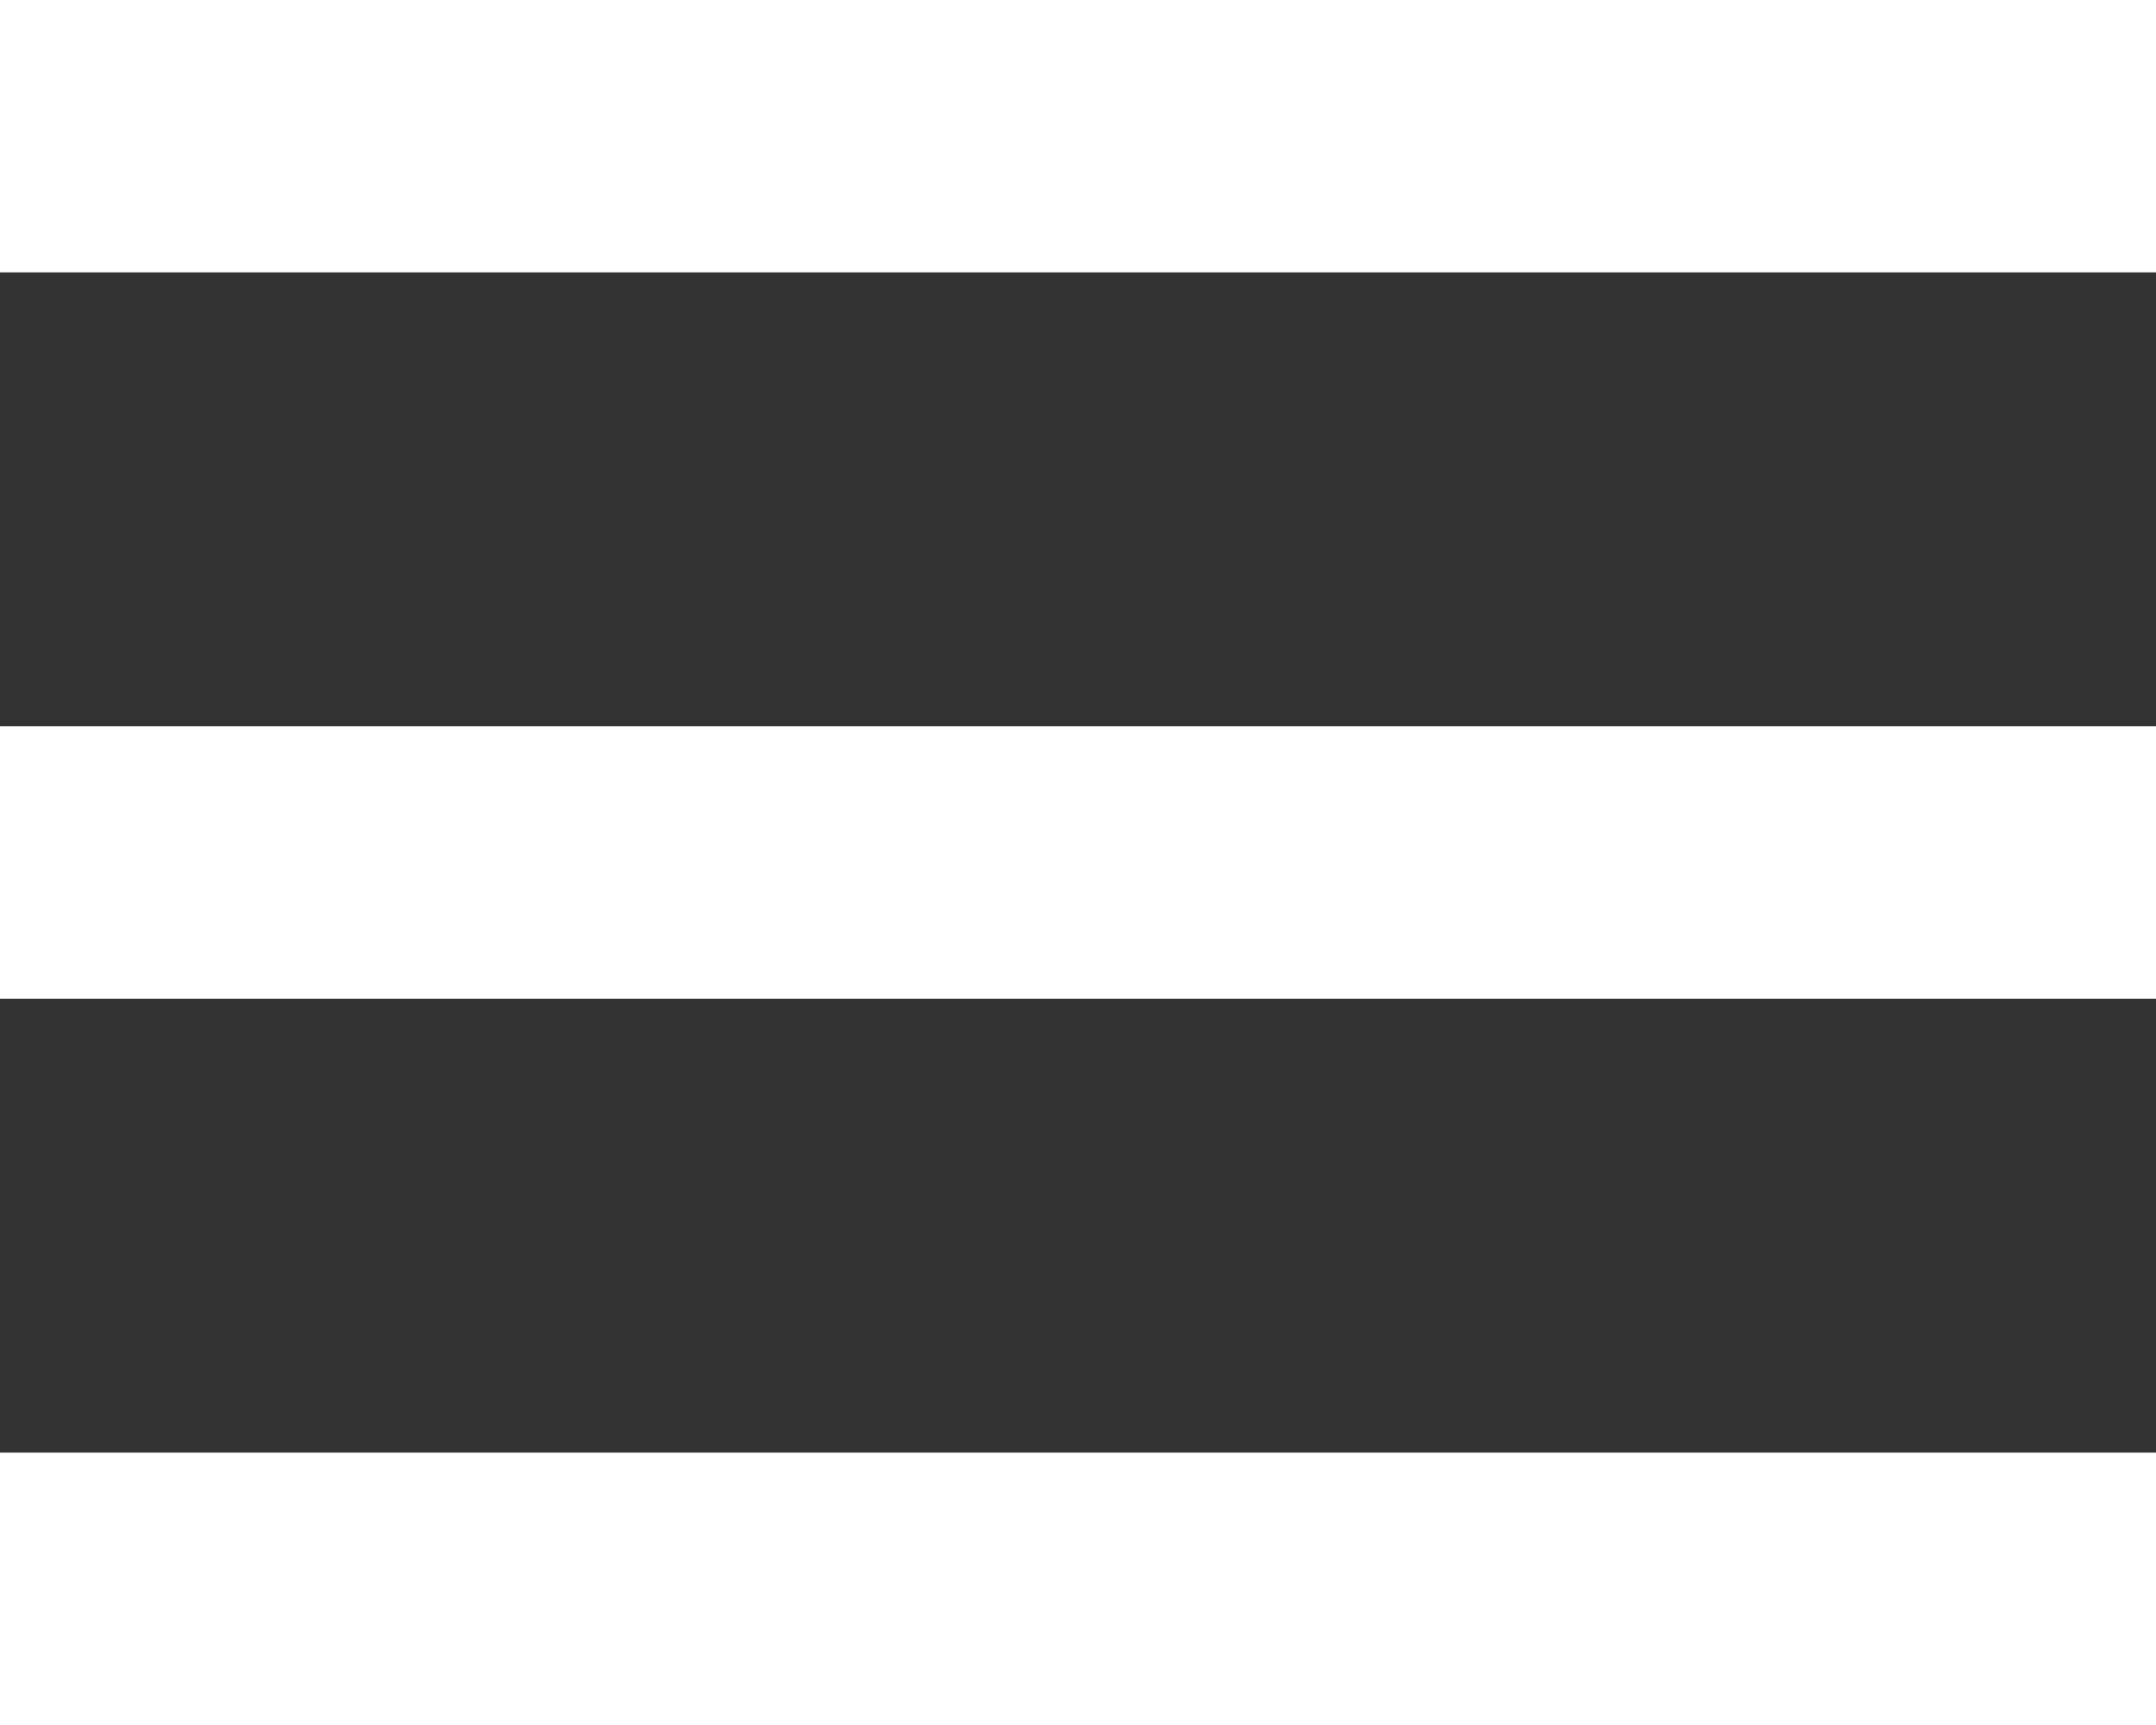
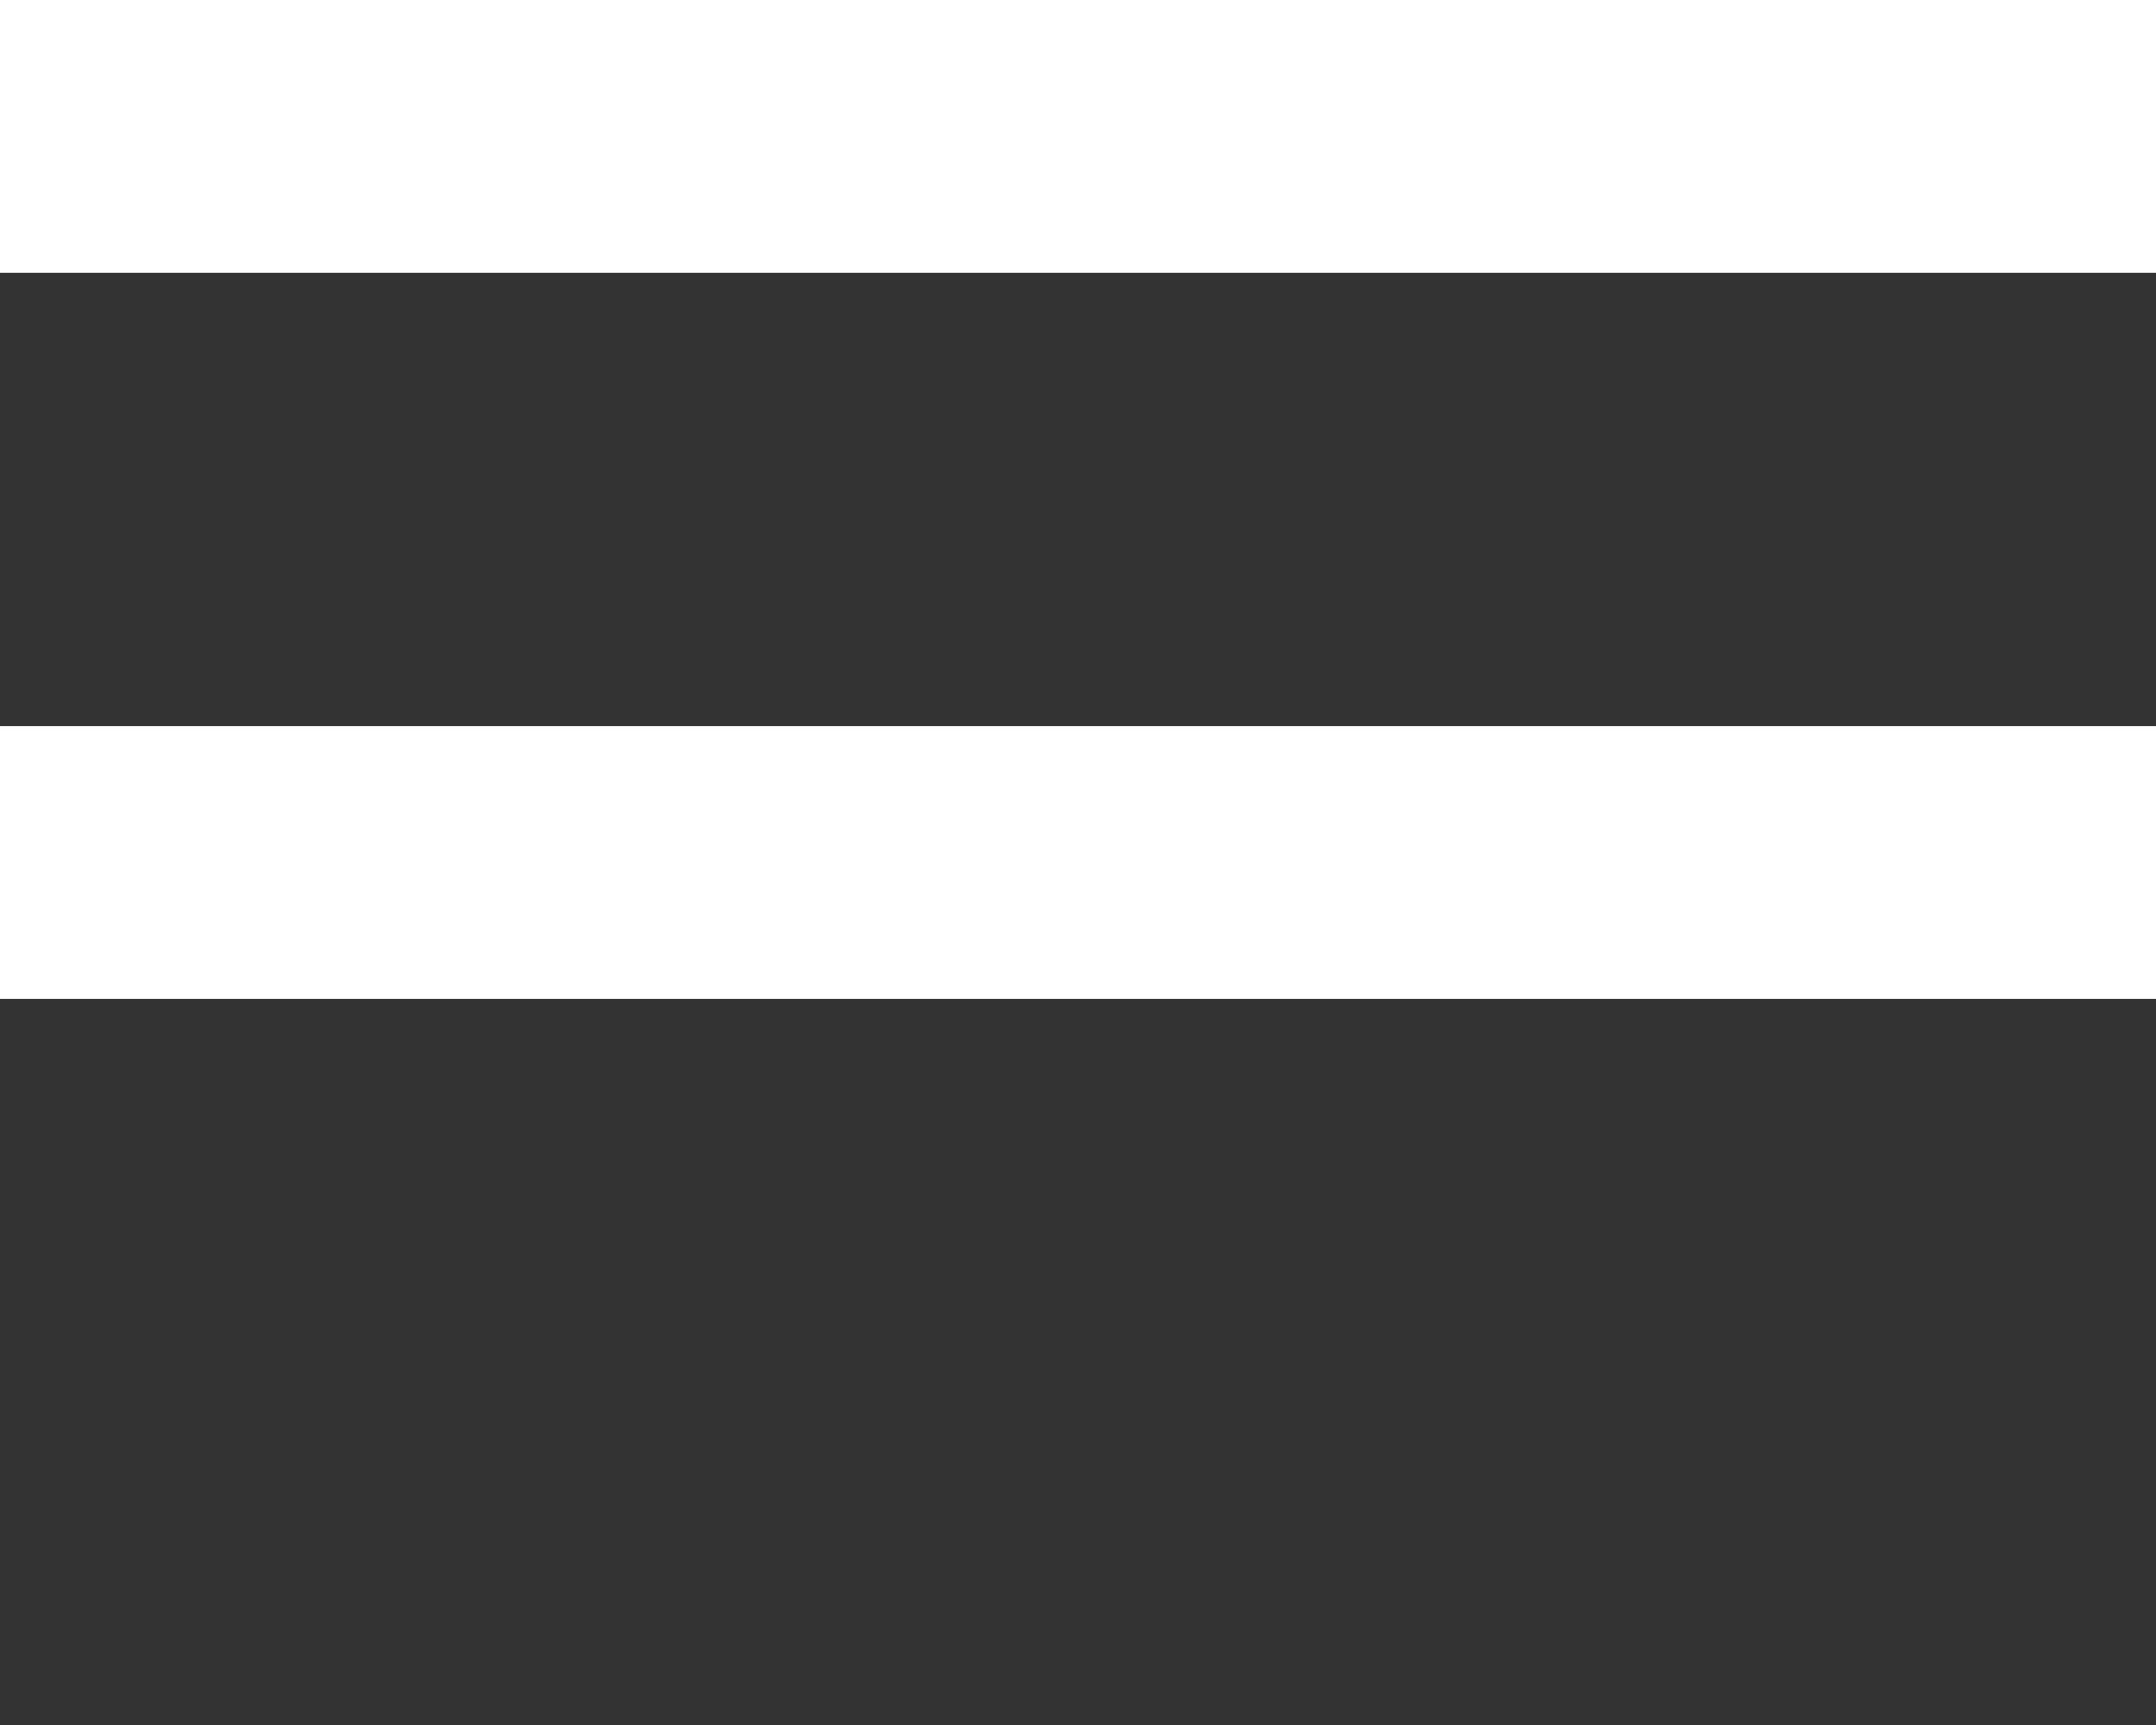
<svg xmlns="http://www.w3.org/2000/svg" width="25" height="20" viewBox="0 0 25 20" fill="none">
  <rect x="0" y="0" width="25" height="20" fill="#333333" stroke="none" />
  <rect width="25" height="3.158" fill="white" />
-   <rect y="16.842" width="25" height="3.158" fill="white" />
  <rect y="8.421" width="25" height="3.158" fill="white" />
</svg>